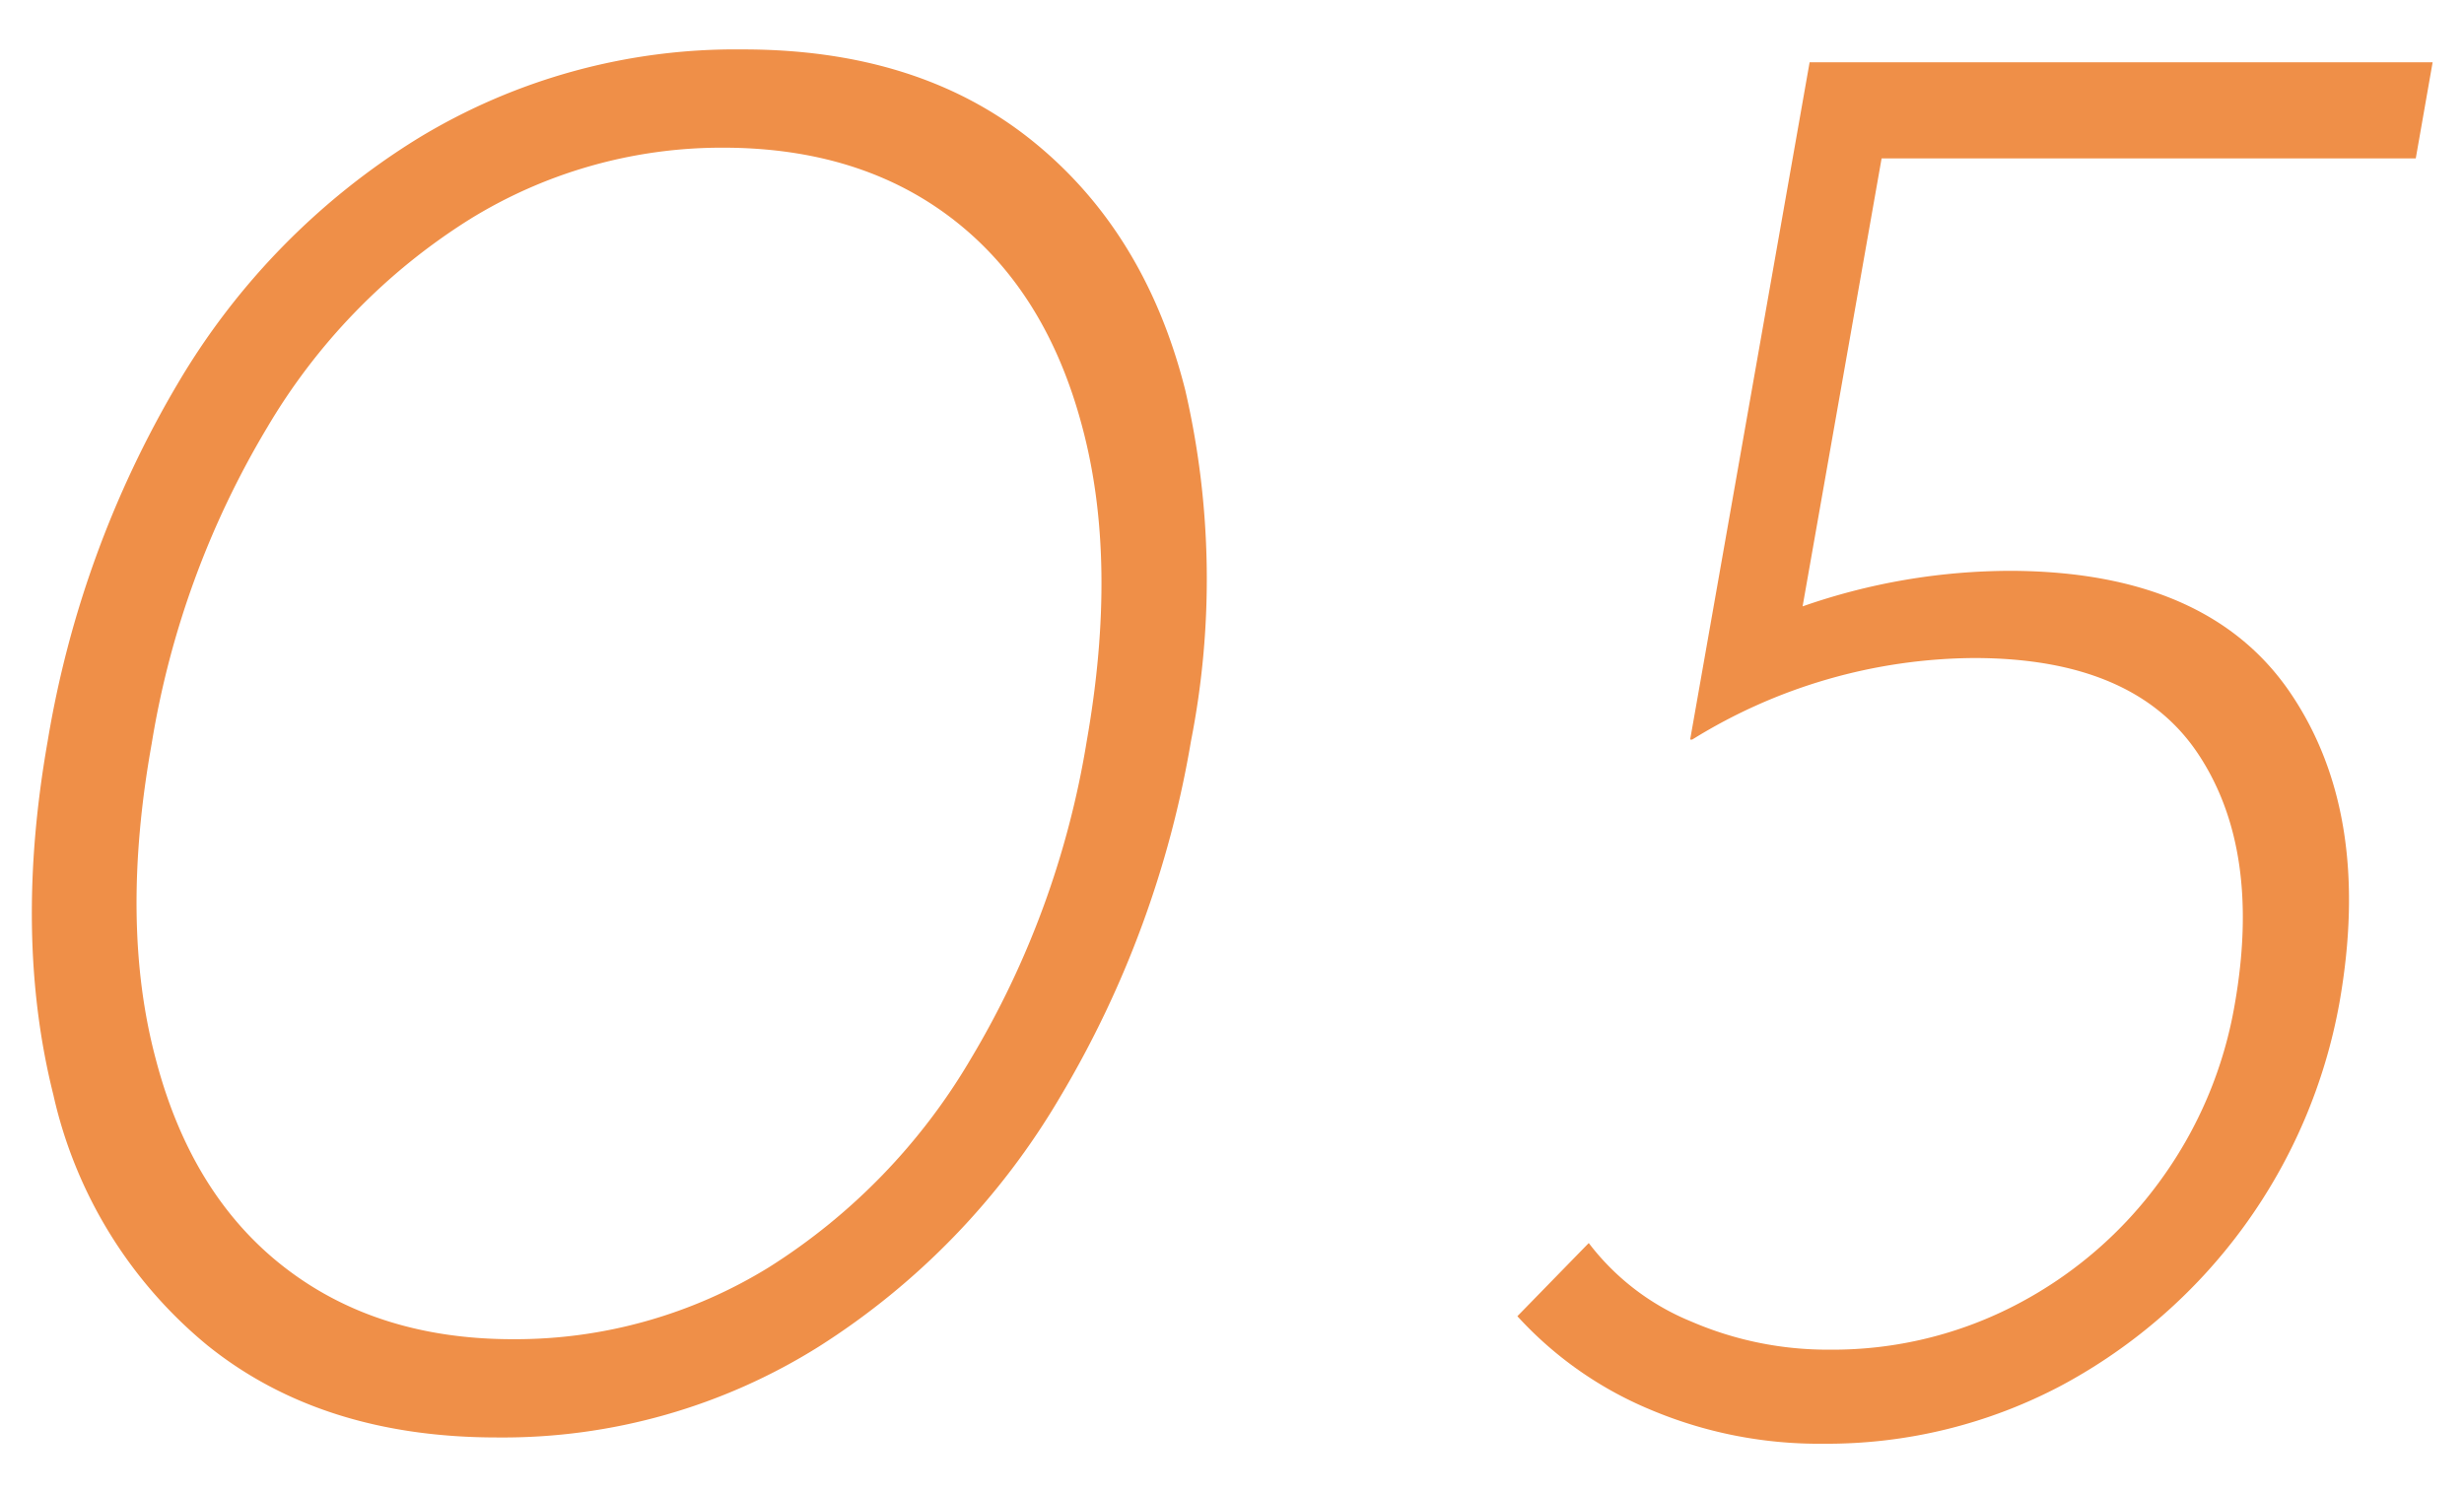
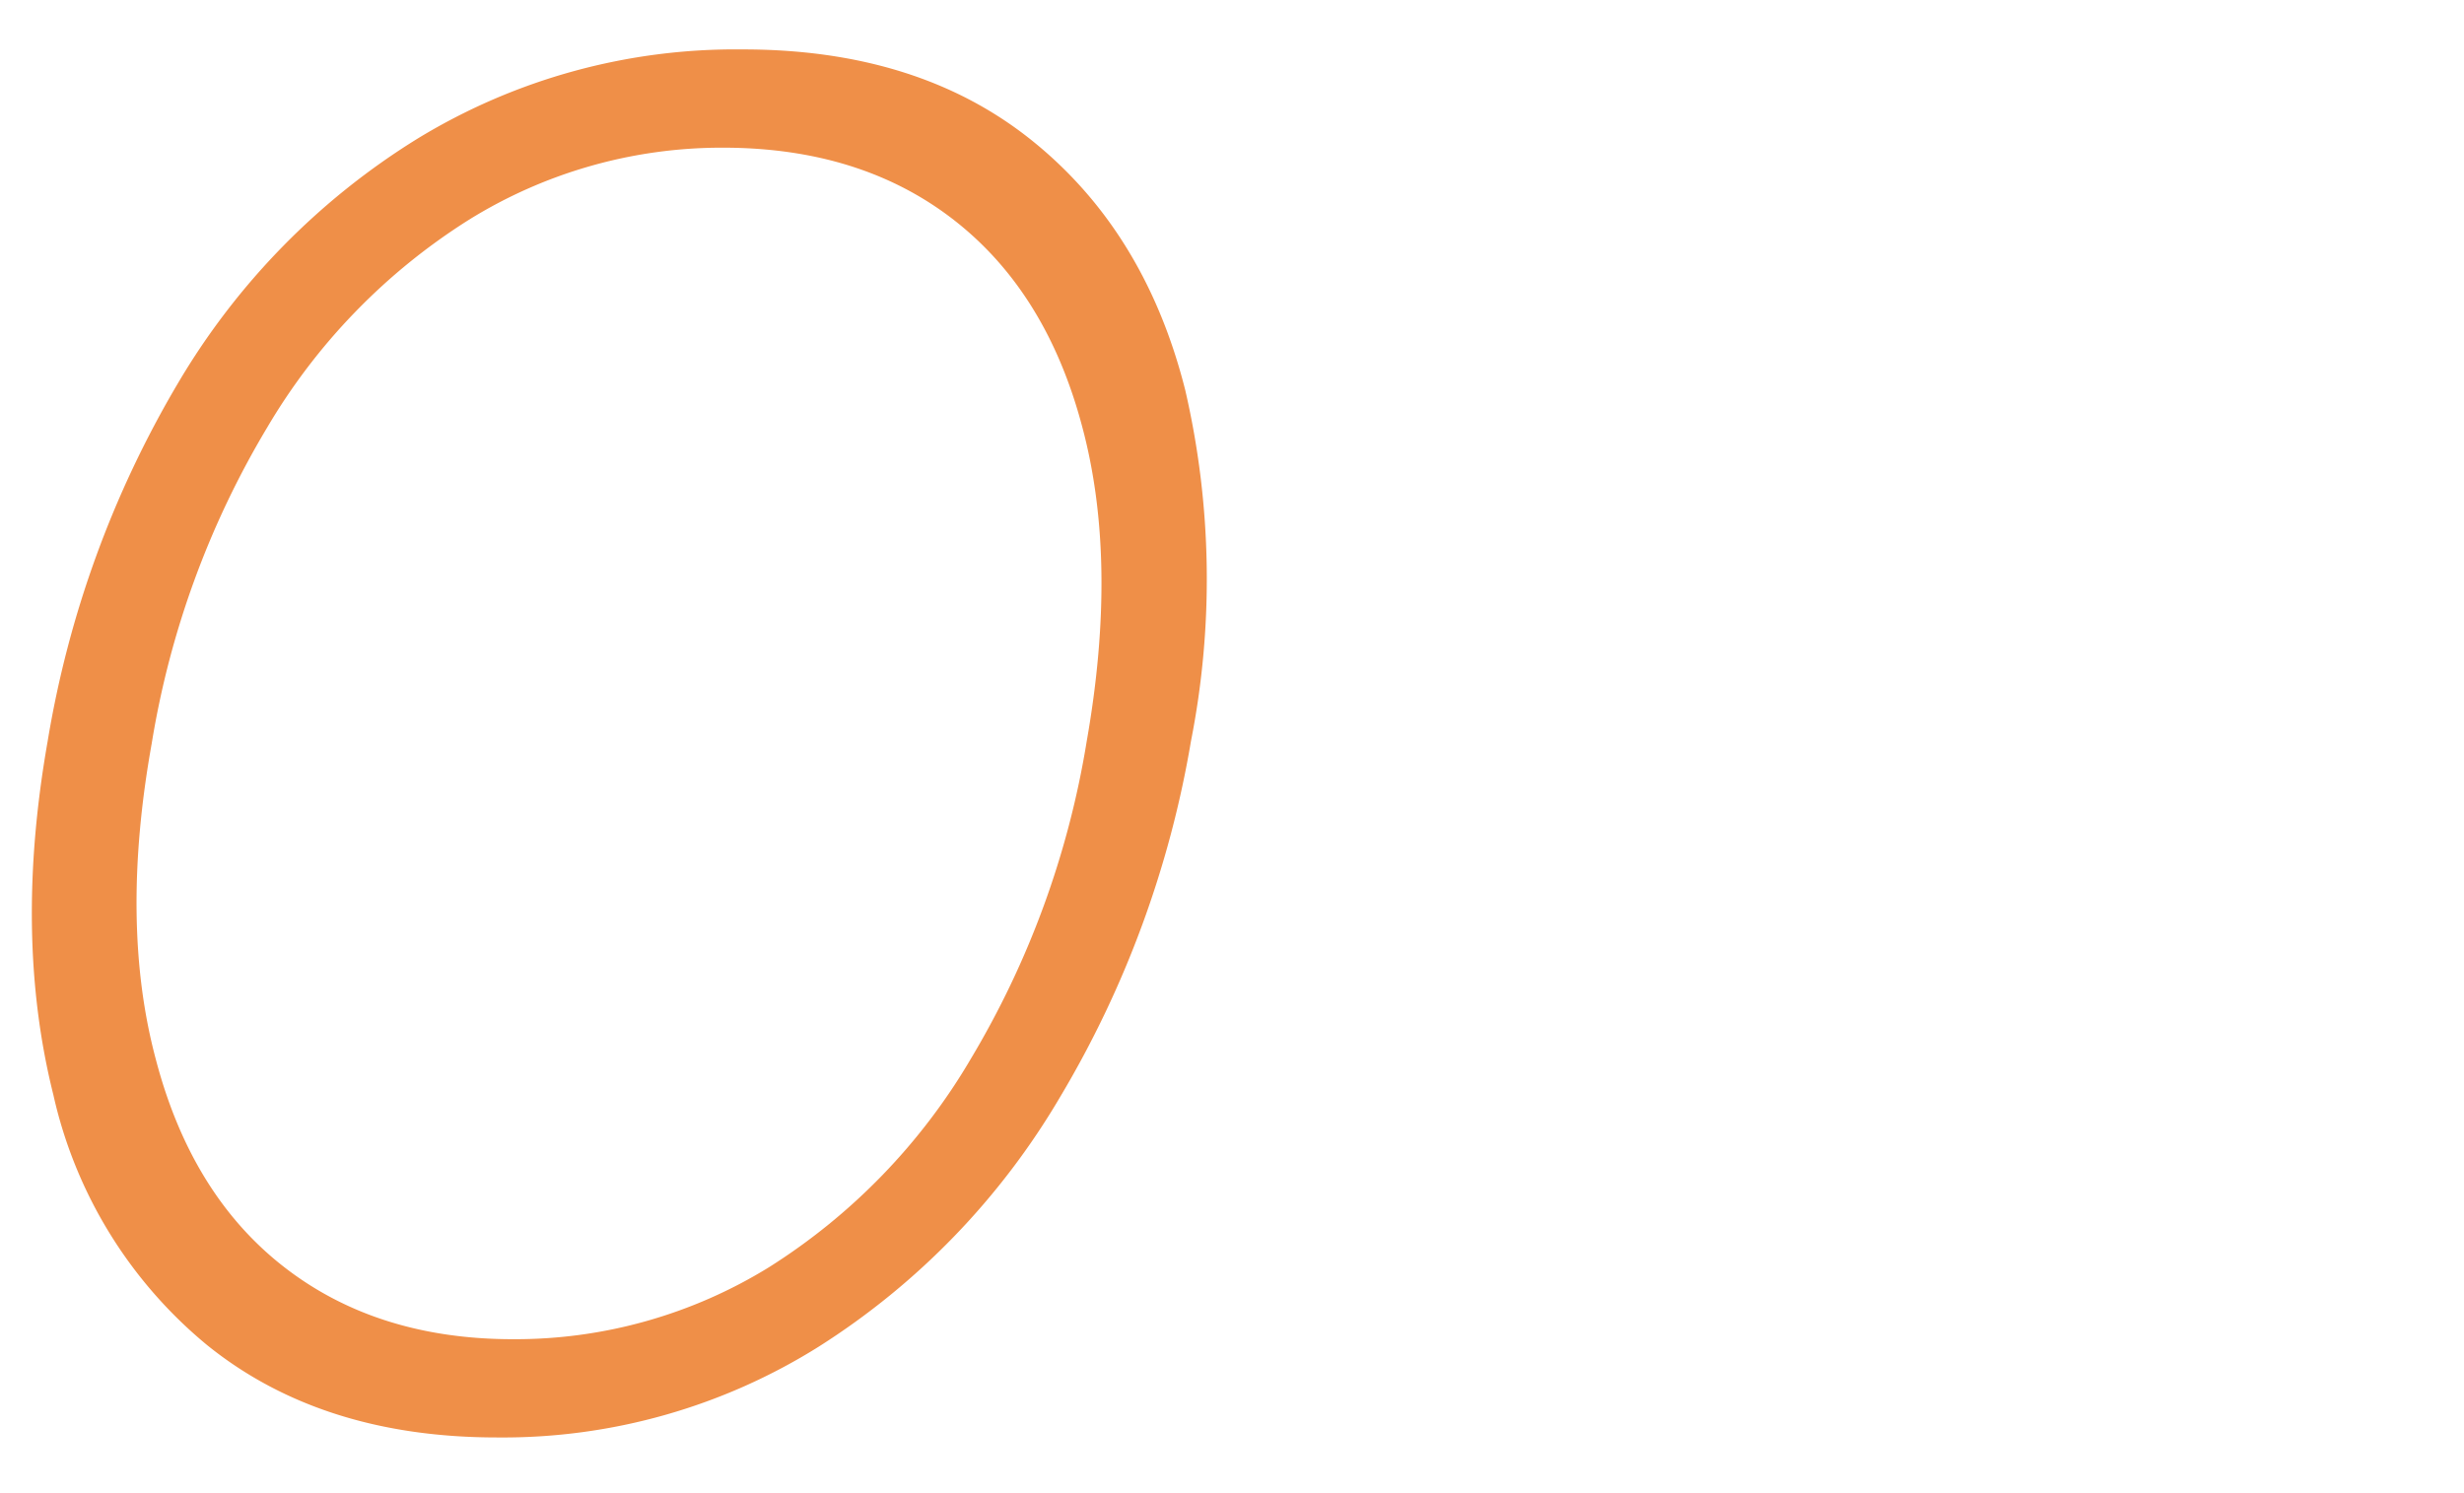
<svg xmlns="http://www.w3.org/2000/svg" width="165" height="100" viewBox="0 0 165 100">
  <defs>
    <style>.a,.b,.c,.d,.e{isolation:isolate;}.b{opacity:0.9;}.c,.d{mix-blend-mode:multiply;}.d{opacity:0.5;}.e{opacity:0.25;}.f{fill:#ef8f48;}</style>
  </defs>
  <title>no050</title>
  <g class="a">
    <path class="f" d="M79.37,26.13Q76.69,15.5,69.09,9.4T49.72,3.31A40.87,40.87,0,0,0,28,9.26,47.78,47.78,0,0,0,11.89,25.71a69.18,69.18,0,0,0-8.7,23.94q-2.29,13,.38,23.66A30.28,30.28,0,0,0,13.9,90.11q7.67,6.17,19.43,6.16a39.8,39.8,0,0,0,21.51-6.09A49.45,49.45,0,0,0,71,73.45a68.78,68.78,0,0,0,8.75-23.8A56.15,56.15,0,0,0,79.37,26.13Zm-6.6,23.52A60.17,60.17,0,0,1,65,70.93,41.08,41.08,0,0,1,51.51,84.86a32.36,32.36,0,0,1-17.16,4.83q-9.1,0-15.32-4.83t-8.6-13.93Q8,61.83,10.16,49.79a59.86,59.86,0,0,1,7.72-21.14A41.08,41.08,0,0,1,31.4,14.72a32.11,32.11,0,0,1,17-4.83q9.24,0,15.46,4.83t8.61,13.86Q74.89,37.61,72.77,49.65Z" />
-     <path class="f" d="M153.39,46.43q5.49,8.12,3.27,20.72a36.39,36.39,0,0,1-18.58,25.62,33.56,33.56,0,0,1-16,3.92,29,29,0,0,1-11.63-2.31,25.08,25.08,0,0,1-8.84-6.23l4.78-4.9a16.41,16.41,0,0,0,6.85,5.25,23,23,0,0,0,9.26,1.89,26.56,26.56,0,0,0,12.65-3.08A27.71,27.71,0,0,0,144.71,79a28,28,0,0,0,4.93-11.69q1.83-10.37-2.43-16.8t-15-6.44a36.17,36.17,0,0,0-18.89,5.46h-.14l8-45.36h41.72l-1.13,6.44H126l-5.29,30a42.37,42.37,0,0,1,14-2.38Q147.89,38.3,153.39,46.43Z" />
  </g>
</svg>